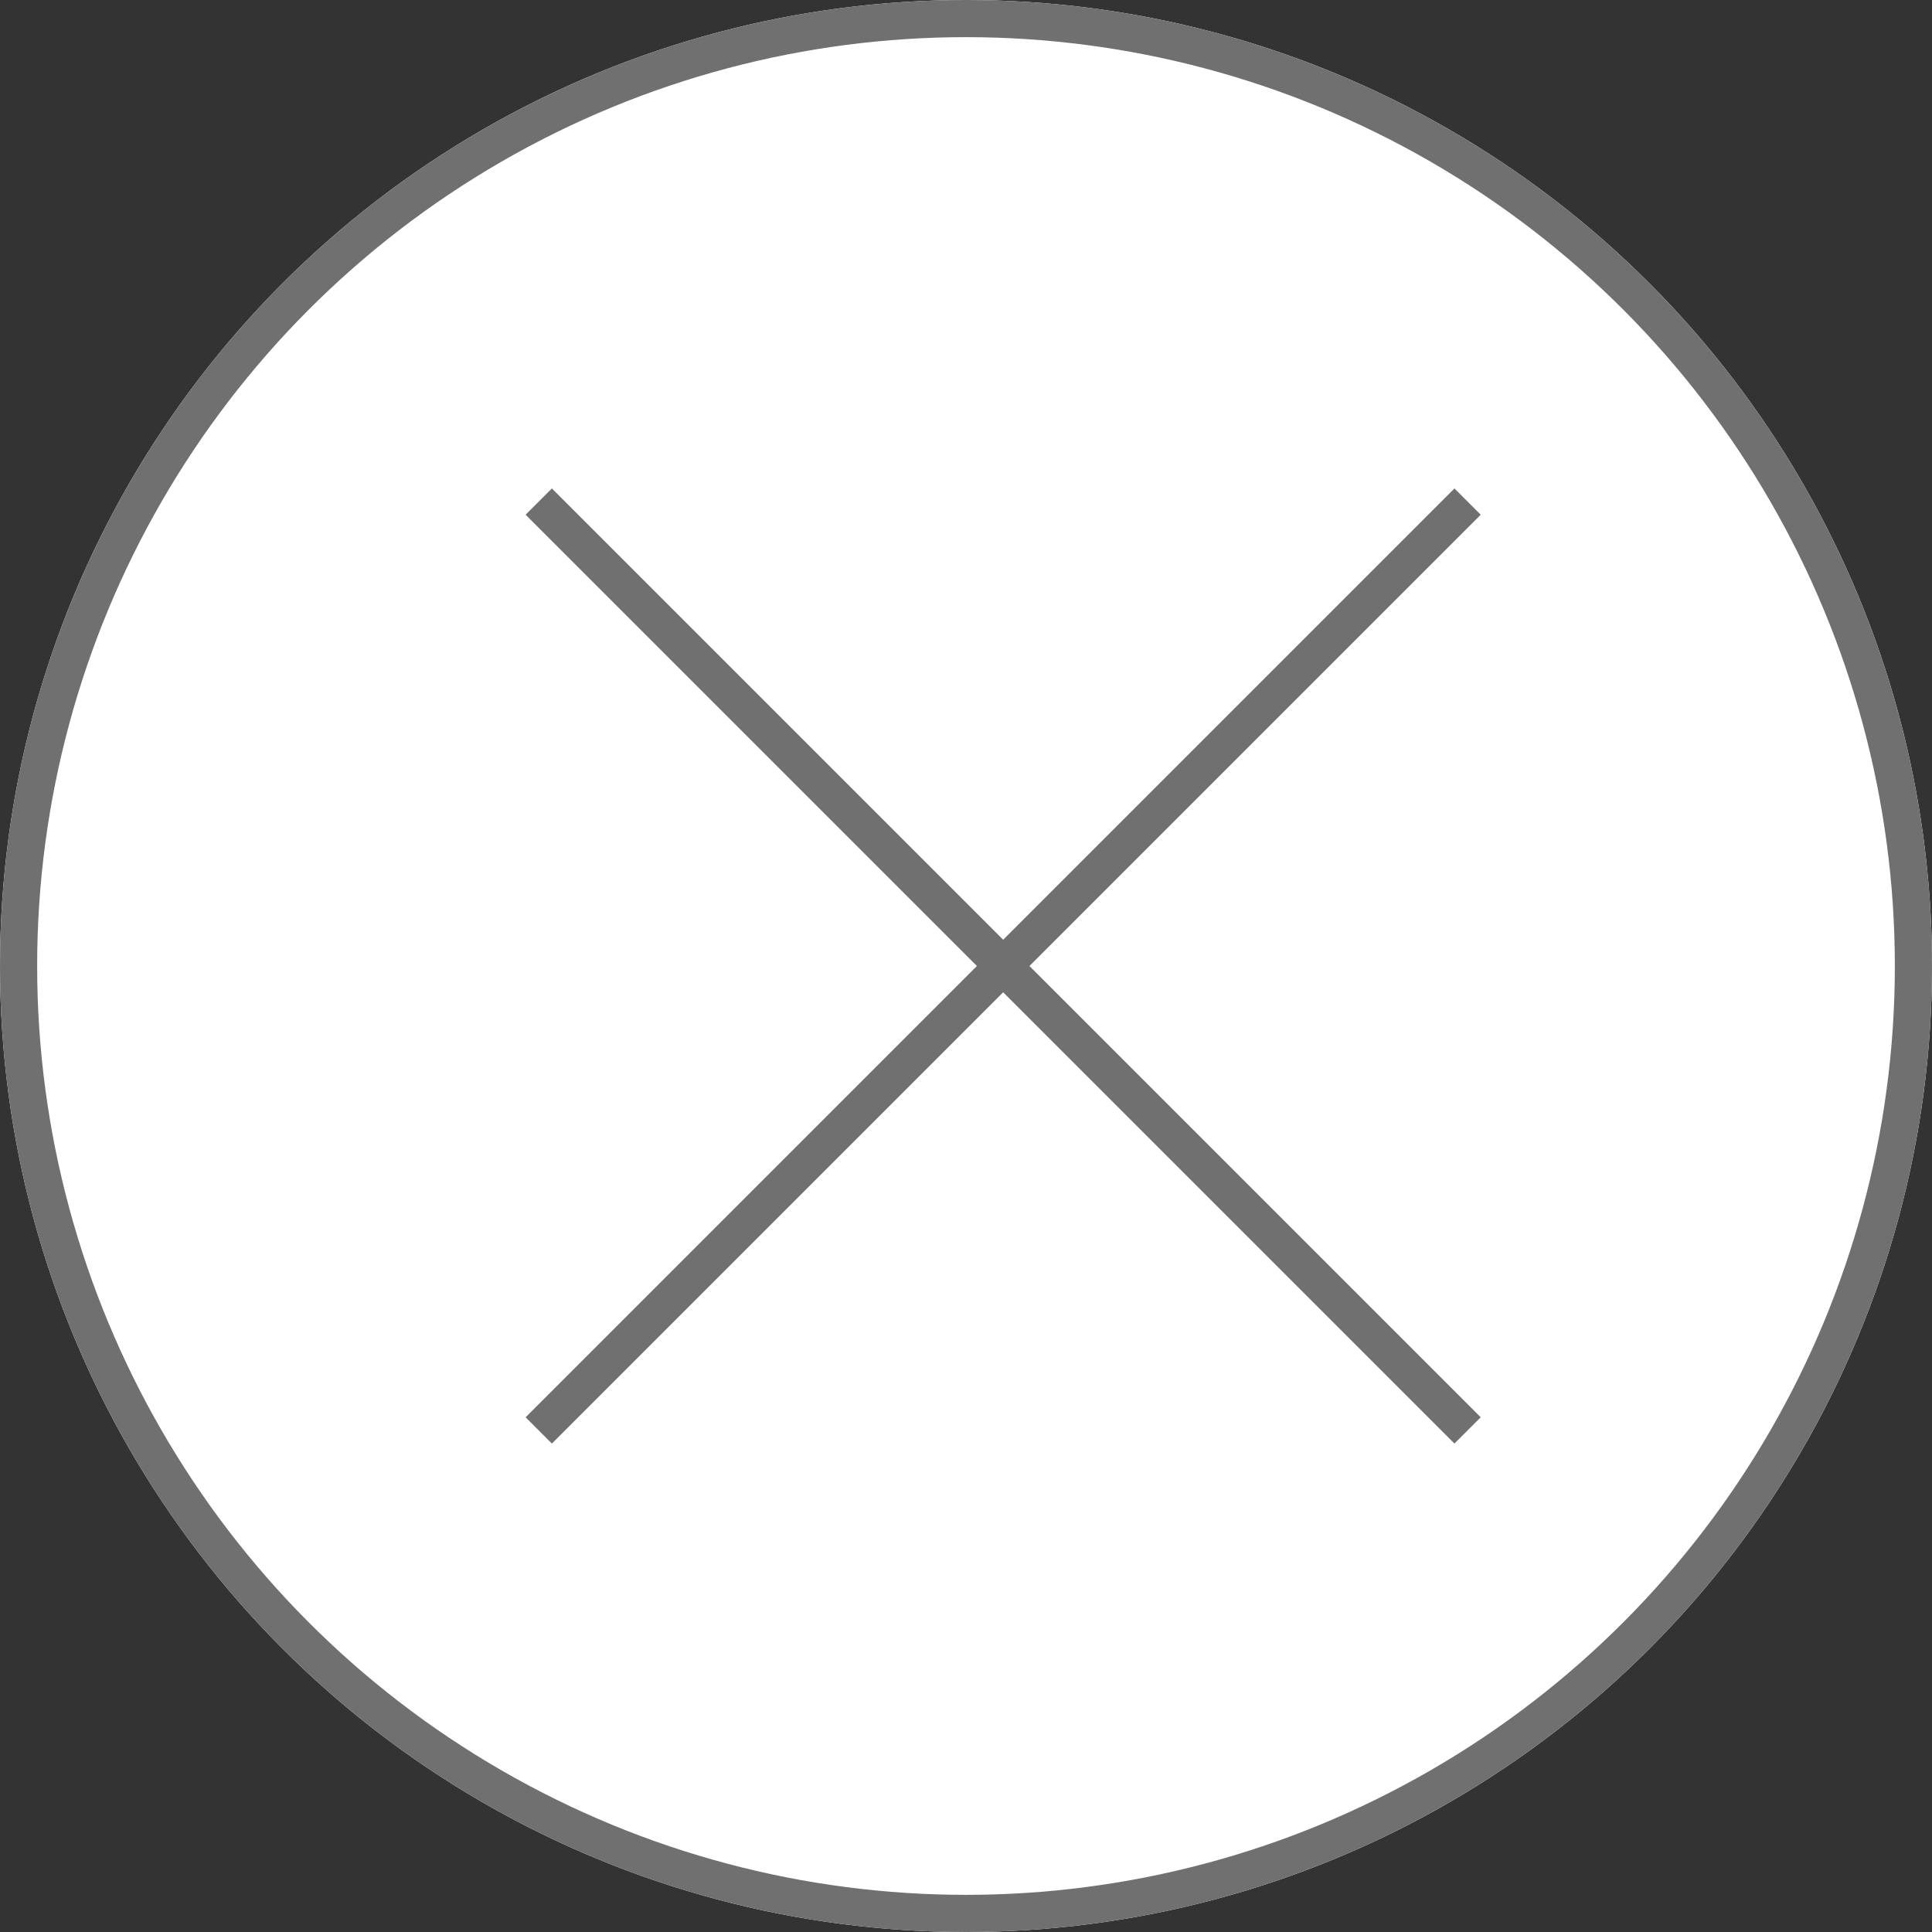
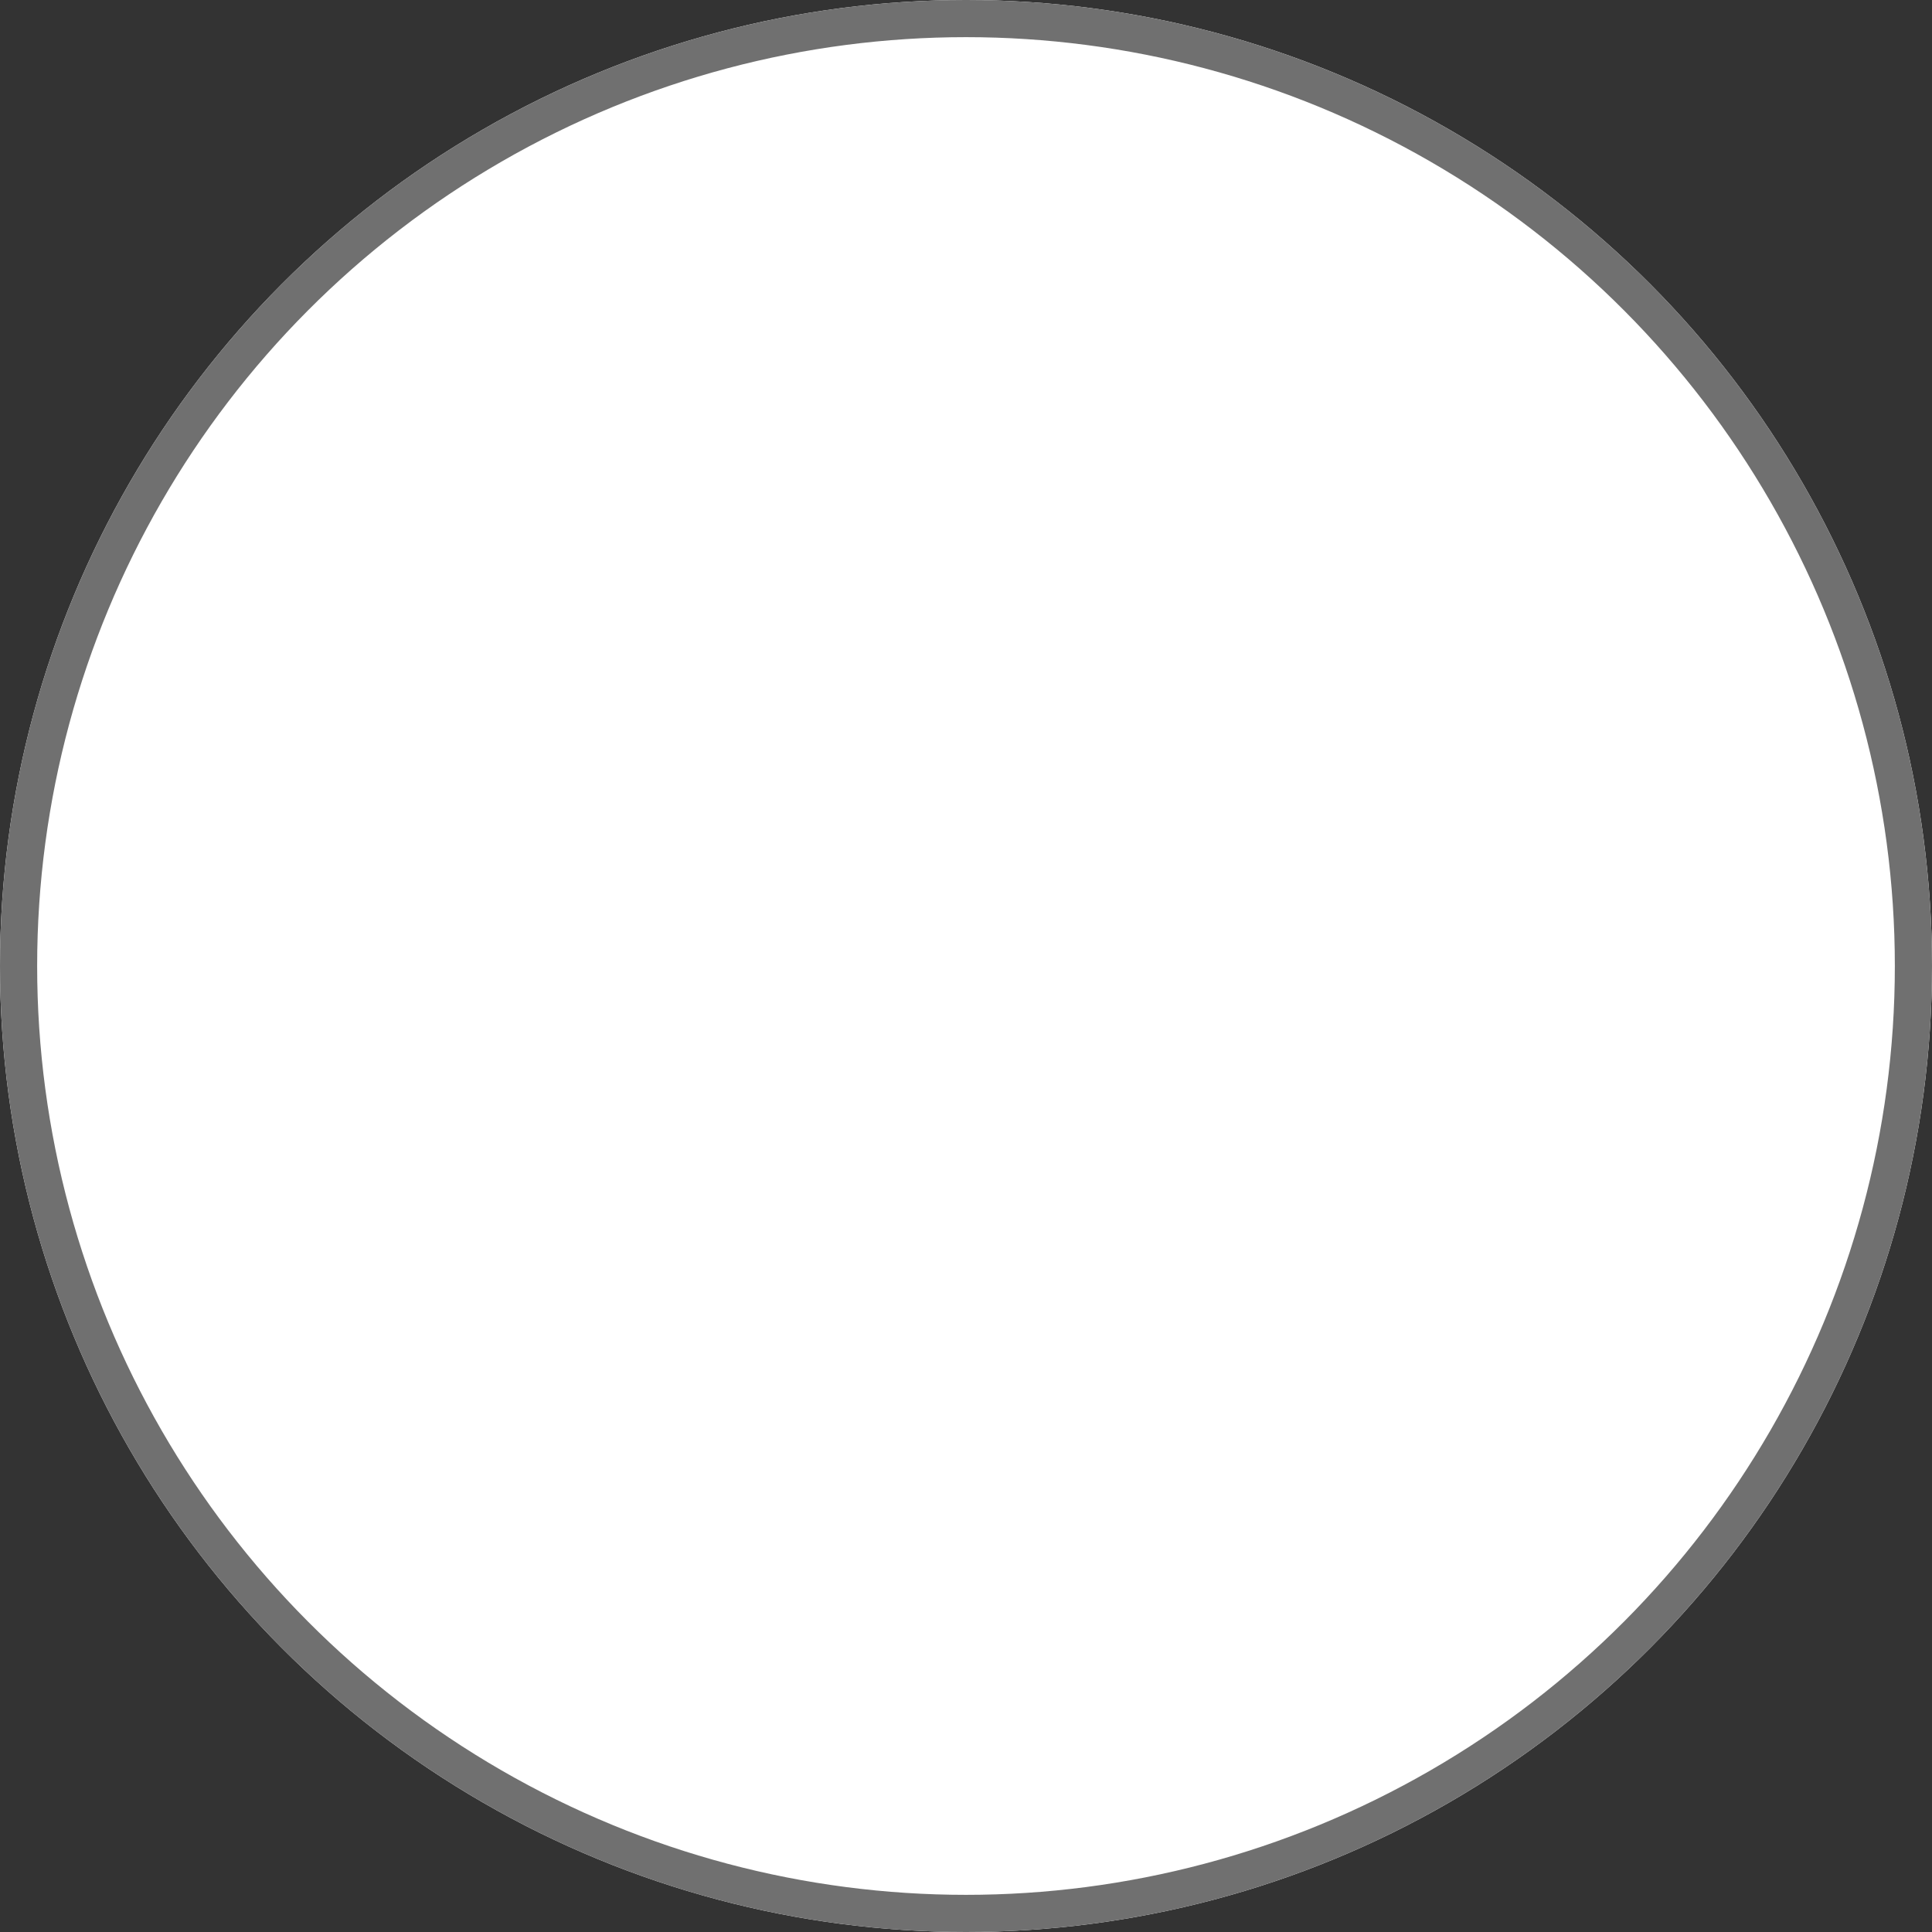
<svg xmlns="http://www.w3.org/2000/svg" width="52" height="52" viewBox="0 0 52 52">
  <rect x="0" y="0" width="52" height="52" fill="#333333" stroke="none" />
  <g id="Group_834" data-name="Group 834" transform="translate(-145 -137)">
    <g id="Ellipse_25" data-name="Ellipse 25" transform="translate(145 137)" fill="#fff" stroke="#707070" stroke-width="1">
      <circle cx="26" cy="26" r="26" stroke="none" />
      <circle cx="26" cy="26" r="25.5" fill="none" />
    </g>
-     <line id="Line_11" data-name="Line 11" x2="25" y2="25" transform="translate(159.5 150.5)" fill="none" stroke="#707070" stroke-width="1" />
-     <line id="Line_12" data-name="Line 12" x1="25" y2="25" transform="translate(159.5 150.5)" fill="none" stroke="#707070" stroke-width="1" />
  </g>
</svg>